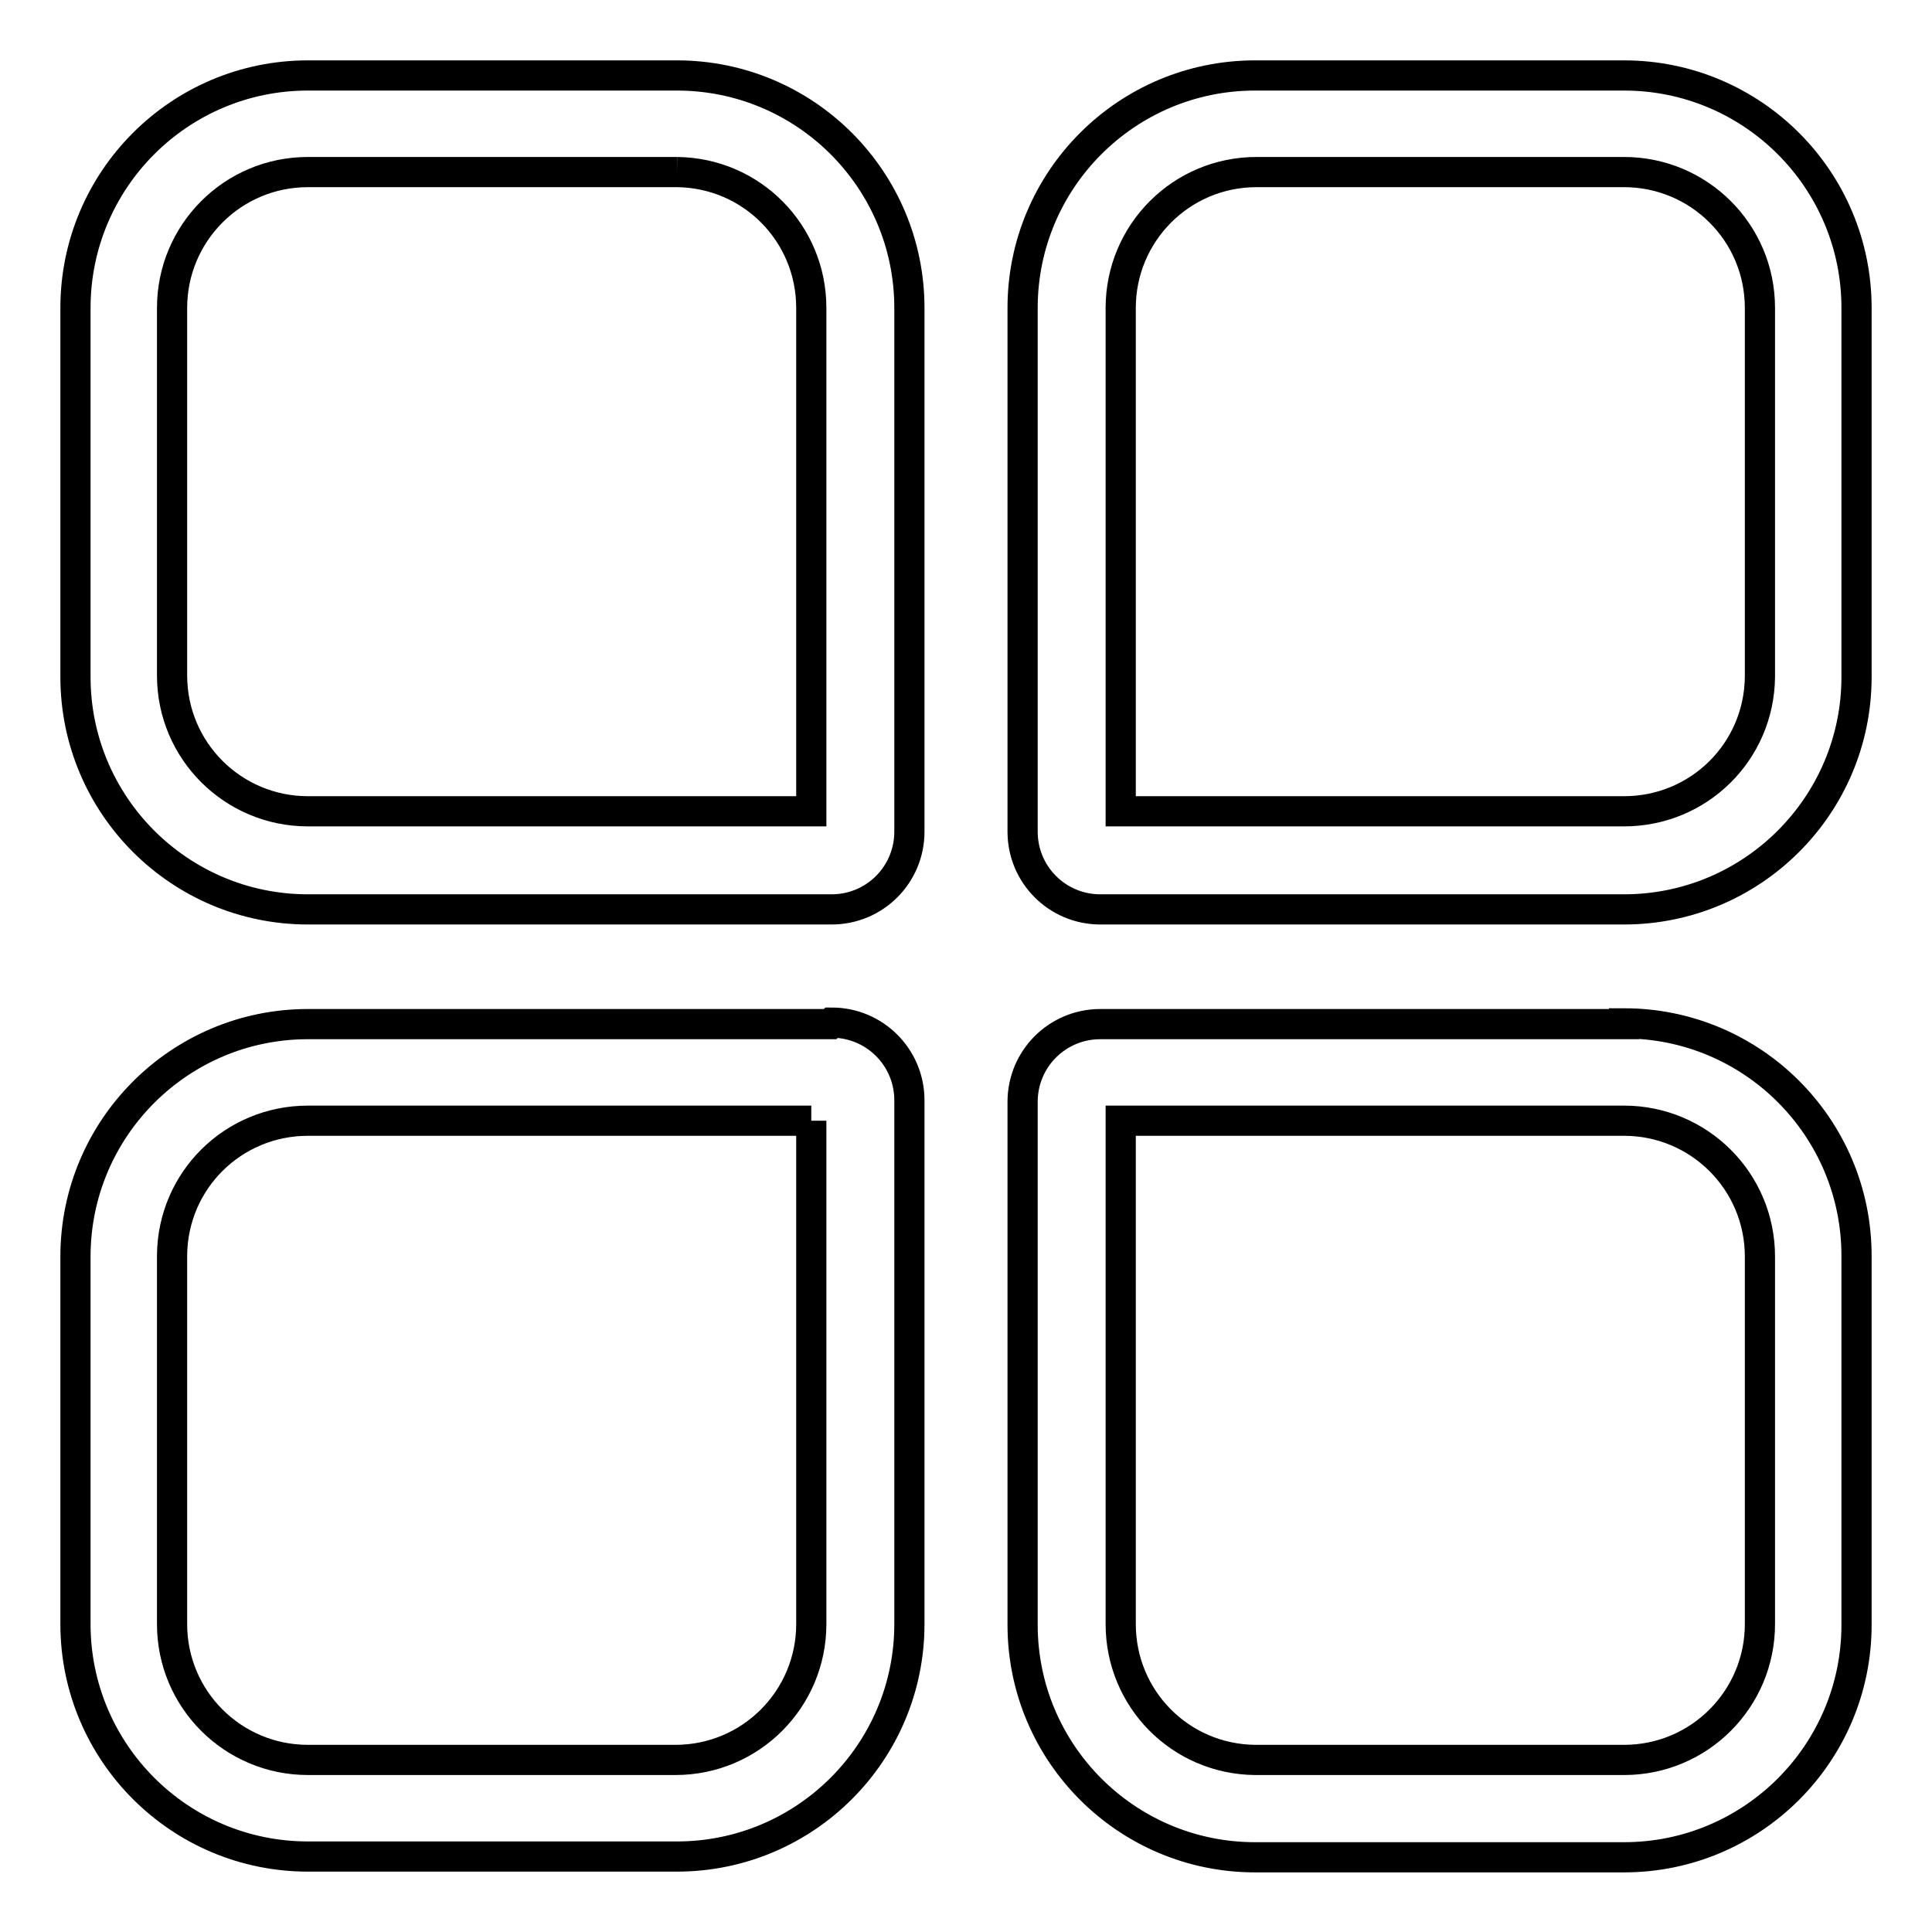
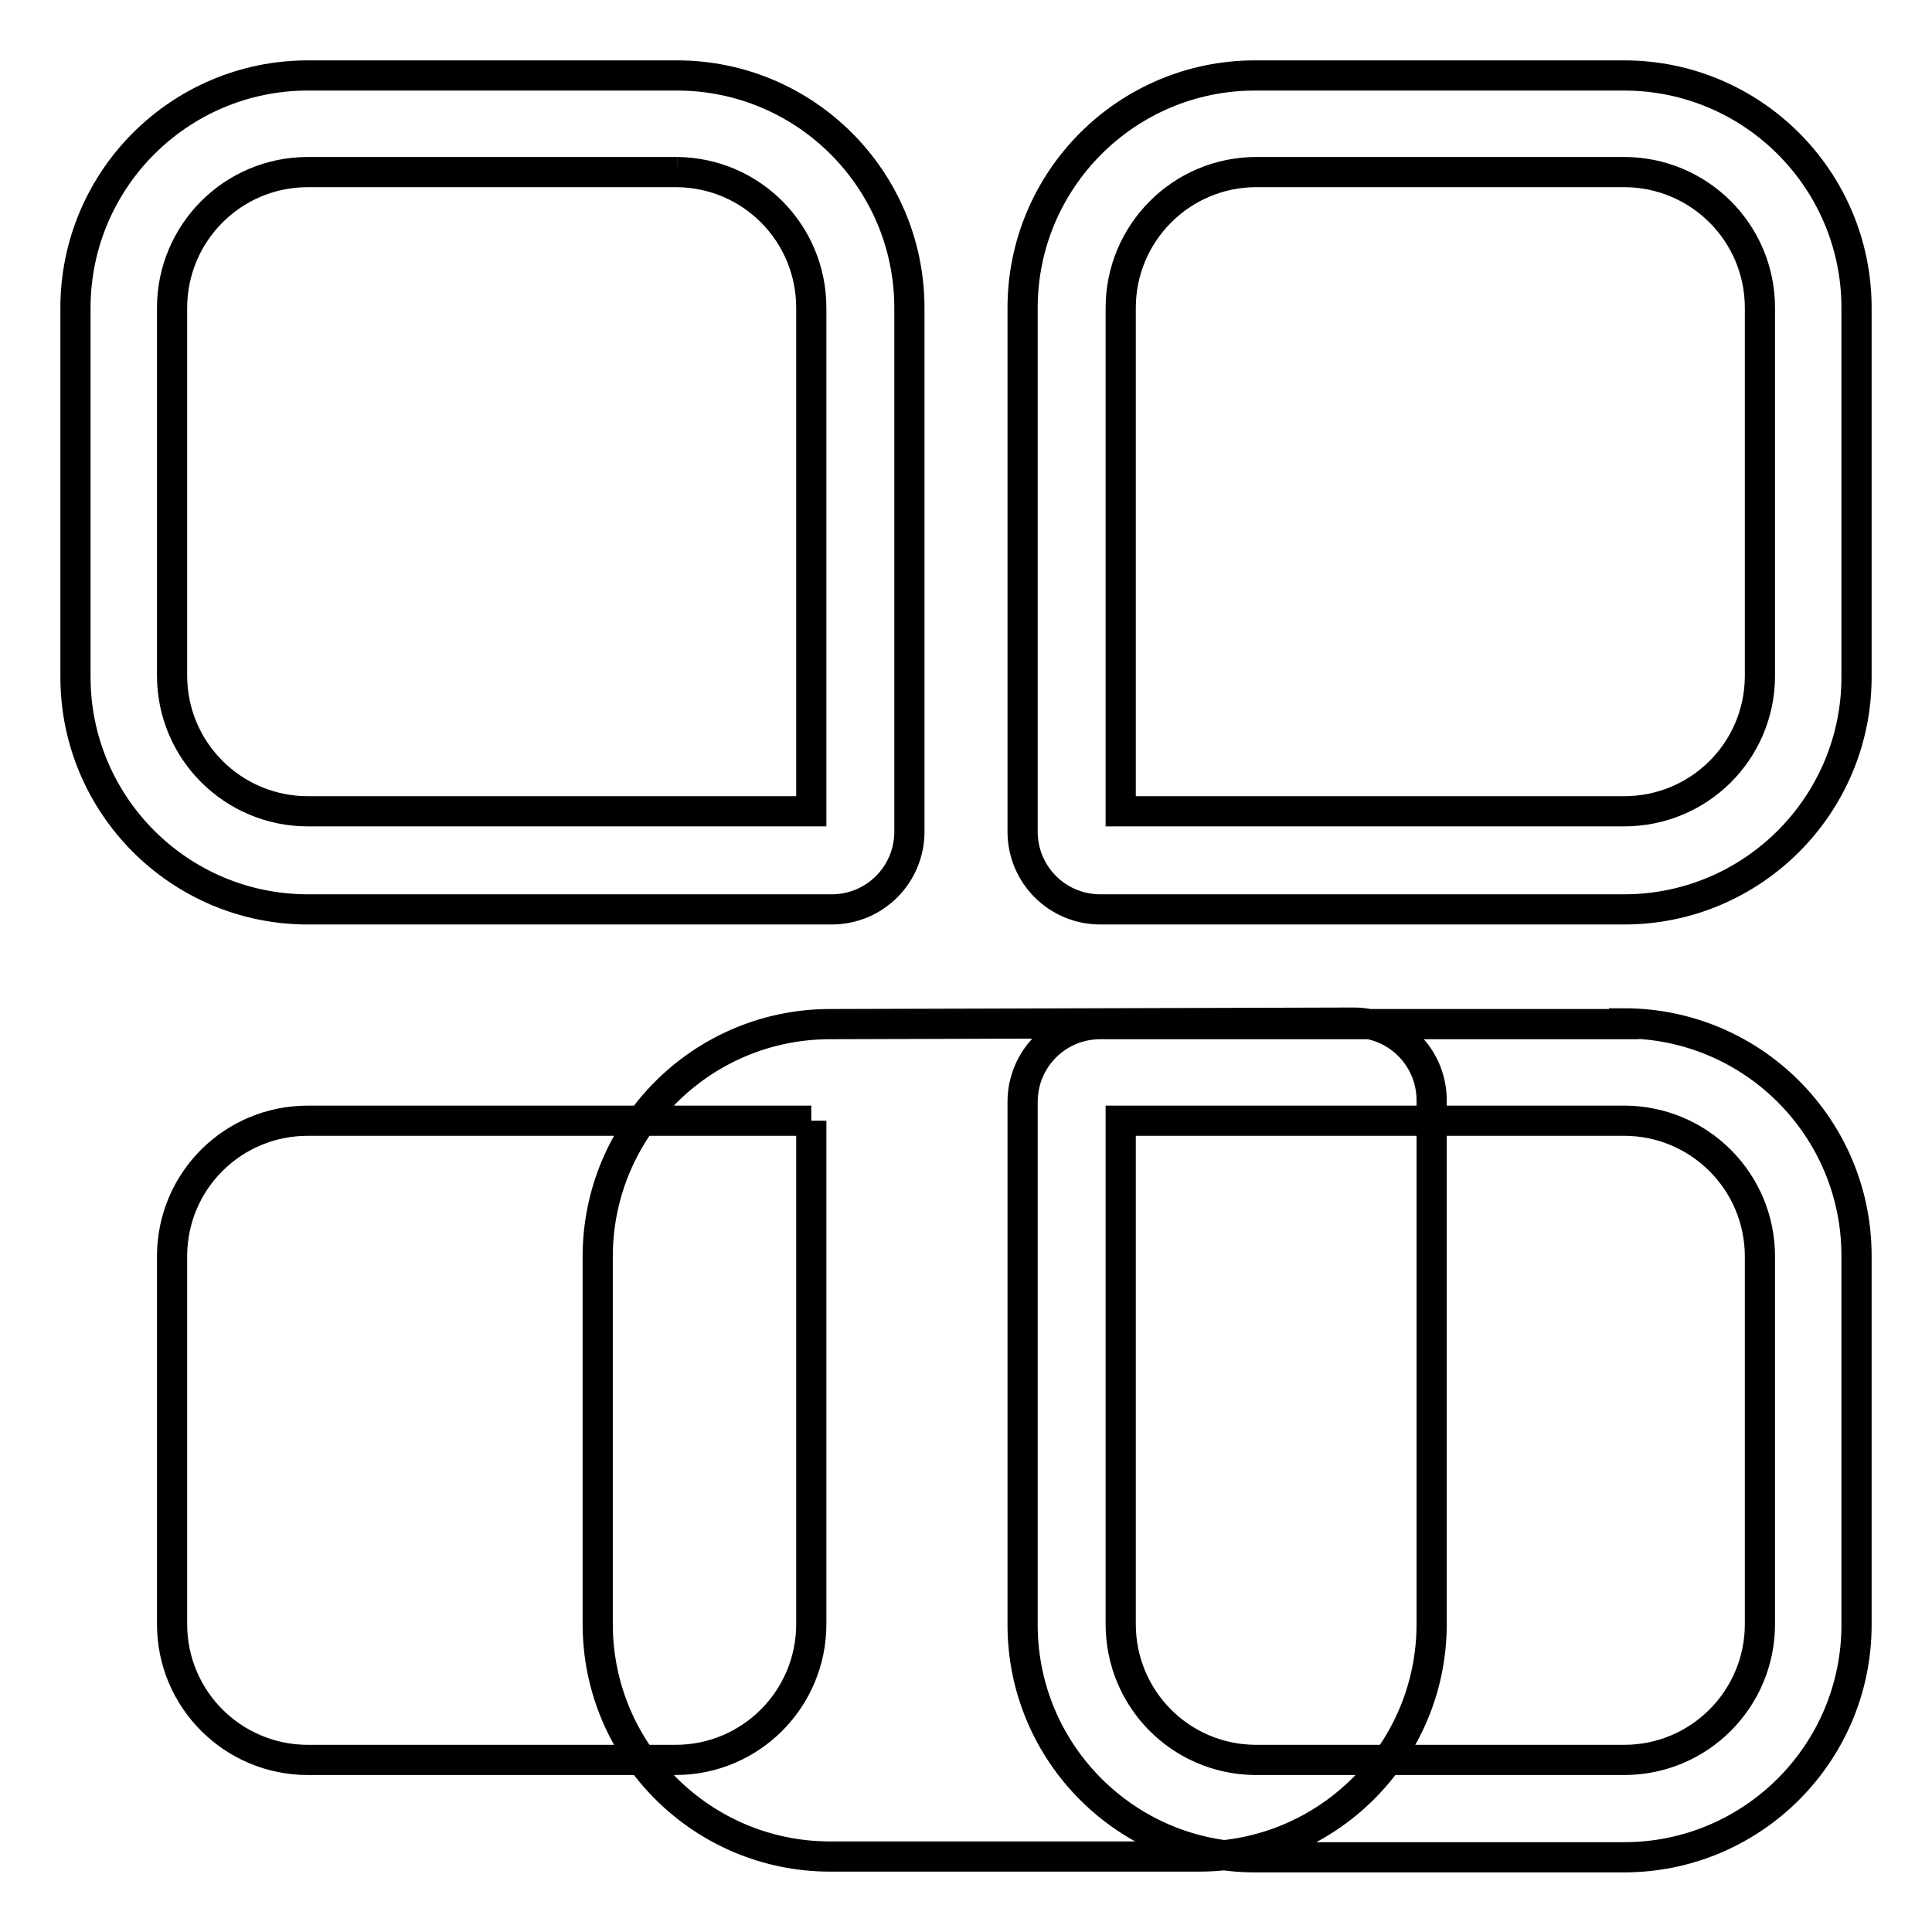
<svg xmlns="http://www.w3.org/2000/svg" version="1.1" x="0px" y="0px" viewBox="0 0 256 256" enable-background="new 0 0 256 256" xml:space="preserve">
  <g>
-     <path stroke-width="4" fill-opacity="0" stroke="#000000" d="M89.7,22.8c9.9,0.1,17.8,8.1,17.8,18v66.7H40.8c-9.9,0-18-8-18-18V40.8c0-9.9,8-18,18-18H89.7 M89.7,10 H40.8C23.8,10,10,23.8,10,40.8v48.9c0,17,13.8,30.8,30.8,30.8l0,0h69.4c5.7,0,10.3-4.6,10.3-10.3V40.8C120.5,23.8,106.7,10,89.7,10 L89.7,10z M215.2,22.8c9.9,0,18,8,18,18l0,0v48.9c-0.1,9.9-8.1,17.8-18,17.8h-66.7V40.8c0-9.9,8-18,18-18H215.2 M215.2,10h-48.9 c-17,0-30.8,13.8-30.8,30.8l0,0v69.4c0,5.7,4.6,10.3,10.3,10.3l0,0h69.4c17,0,30.8-13.8,30.8-30.8l0,0V40.8 C246,23.8,232.2,10,215.2,10L215.2,10z M107.5,148.5v66.7c0,9.9-8,18-18,18H40.8c-9.9,0-18-8-18-18v-48.9c0.1-9.9,8.1-17.8,18-17.8 H107.5 M110,135.7H40.8c-17,0-30.8,13.8-30.8,30.8l0,0v48.7c0,17,13.8,30.8,30.8,30.8l0,0h48.9c17,0,30.8-13.8,30.8-30.8l0,0v-69.4 c0-5.7-4.6-10.3-10.3-10.3l0,0L110,135.7z M215.2,148.5c9.9,0,18,8,18,18v48.7c0,9.9-8,18-18,18h-48.9c-9.9-0.1-17.8-8.1-17.8-18 v-66.7H215.2 M215.2,135.7h-69.4c-5.7,0-10.3,4.6-10.3,10.3l0,0v69.3c0,17,13.8,30.8,30.8,30.8l0,0h48.9c17,0,30.8-13.8,30.8-30.8 l0,0v-48.9c0-17-13.8-30.8-30.8-30.8l0,0V135.7z" />
+     <path stroke-width="4" fill-opacity="0" stroke="#000000" d="M89.7,22.8c9.9,0.1,17.8,8.1,17.8,18v66.7H40.8c-9.9,0-18-8-18-18V40.8c0-9.9,8-18,18-18H89.7 M89.7,10 H40.8C23.8,10,10,23.8,10,40.8v48.9c0,17,13.8,30.8,30.8,30.8l0,0h69.4c5.7,0,10.3-4.6,10.3-10.3V40.8C120.5,23.8,106.7,10,89.7,10 L89.7,10z M215.2,22.8c9.9,0,18,8,18,18l0,0v48.9c-0.1,9.9-8.1,17.8-18,17.8h-66.7V40.8c0-9.9,8-18,18-18H215.2 M215.2,10h-48.9 c-17,0-30.8,13.8-30.8,30.8l0,0v69.4c0,5.7,4.6,10.3,10.3,10.3l0,0h69.4c17,0,30.8-13.8,30.8-30.8l0,0V40.8 C246,23.8,232.2,10,215.2,10L215.2,10z M107.5,148.5v66.7c0,9.9-8,18-18,18H40.8c-9.9,0-18-8-18-18v-48.9c0.1-9.9,8.1-17.8,18-17.8 H107.5 M110,135.7c-17,0-30.8,13.8-30.8,30.8l0,0v48.7c0,17,13.8,30.8,30.8,30.8l0,0h48.9c17,0,30.8-13.8,30.8-30.8l0,0v-69.4 c0-5.7-4.6-10.3-10.3-10.3l0,0L110,135.7z M215.2,148.5c9.9,0,18,8,18,18v48.7c0,9.9-8,18-18,18h-48.9c-9.9-0.1-17.8-8.1-17.8-18 v-66.7H215.2 M215.2,135.7h-69.4c-5.7,0-10.3,4.6-10.3,10.3l0,0v69.3c0,17,13.8,30.8,30.8,30.8l0,0h48.9c17,0,30.8-13.8,30.8-30.8 l0,0v-48.9c0-17-13.8-30.8-30.8-30.8l0,0V135.7z" />
  </g>
</svg>